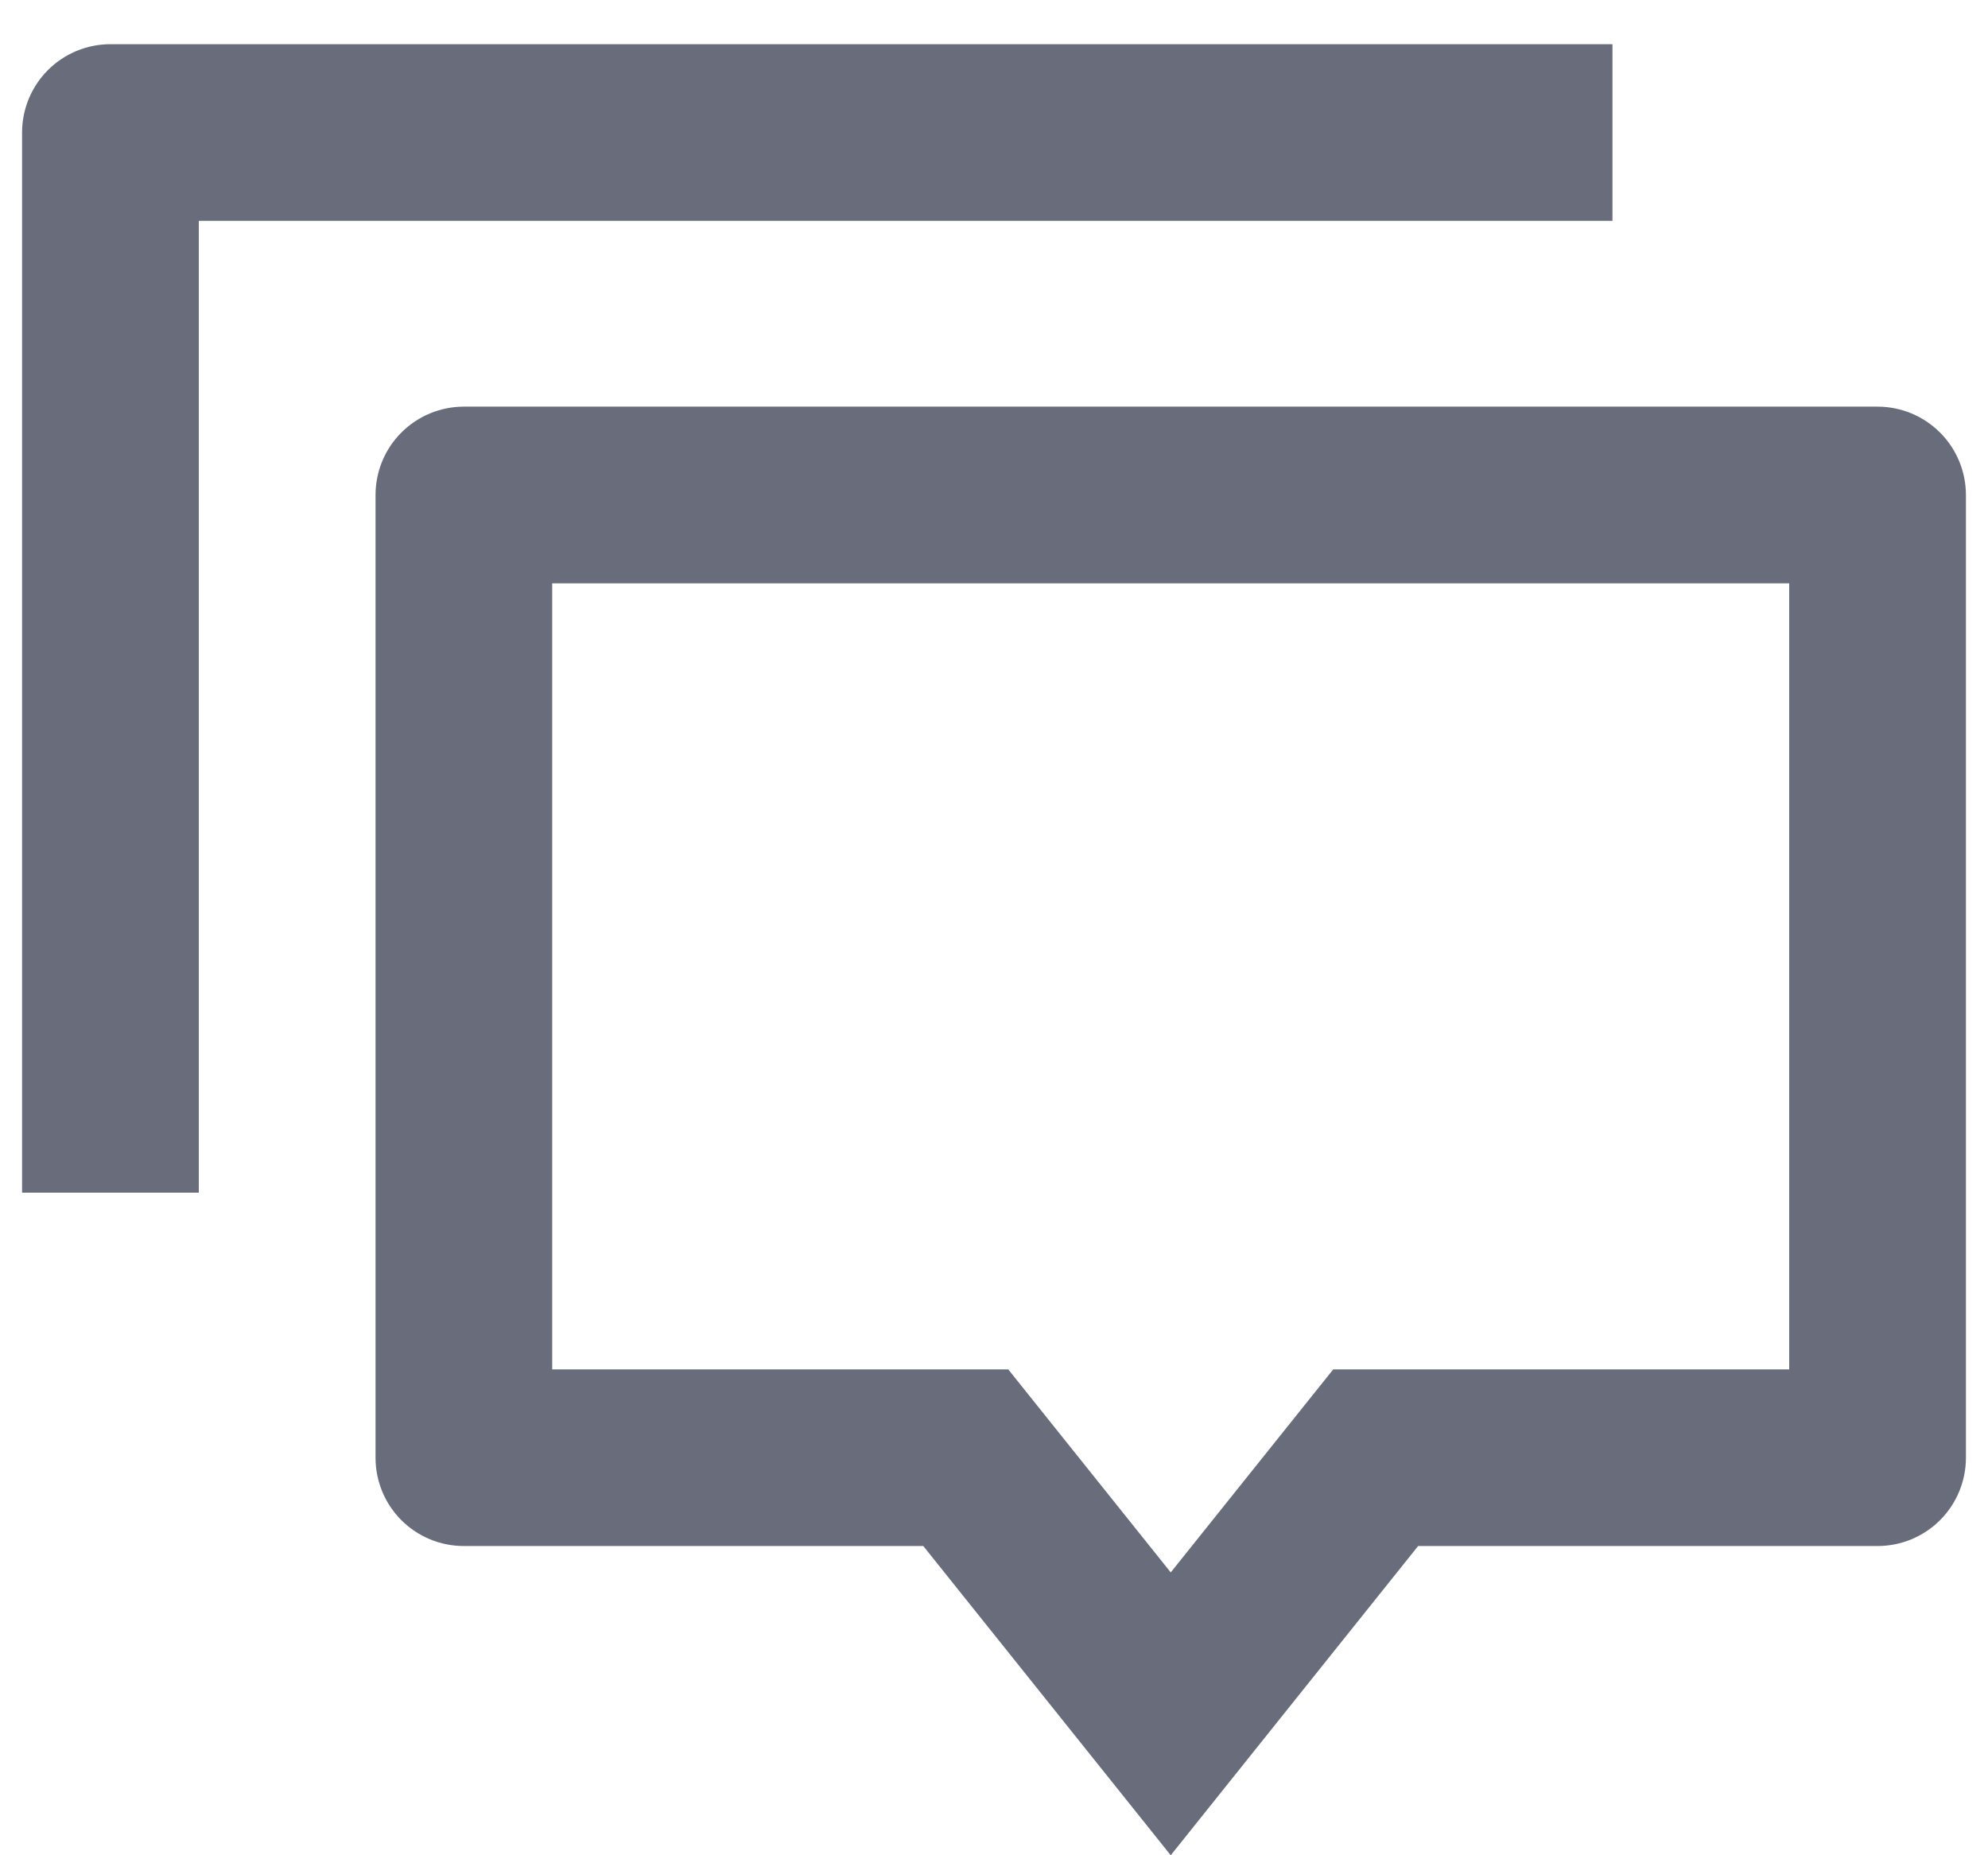
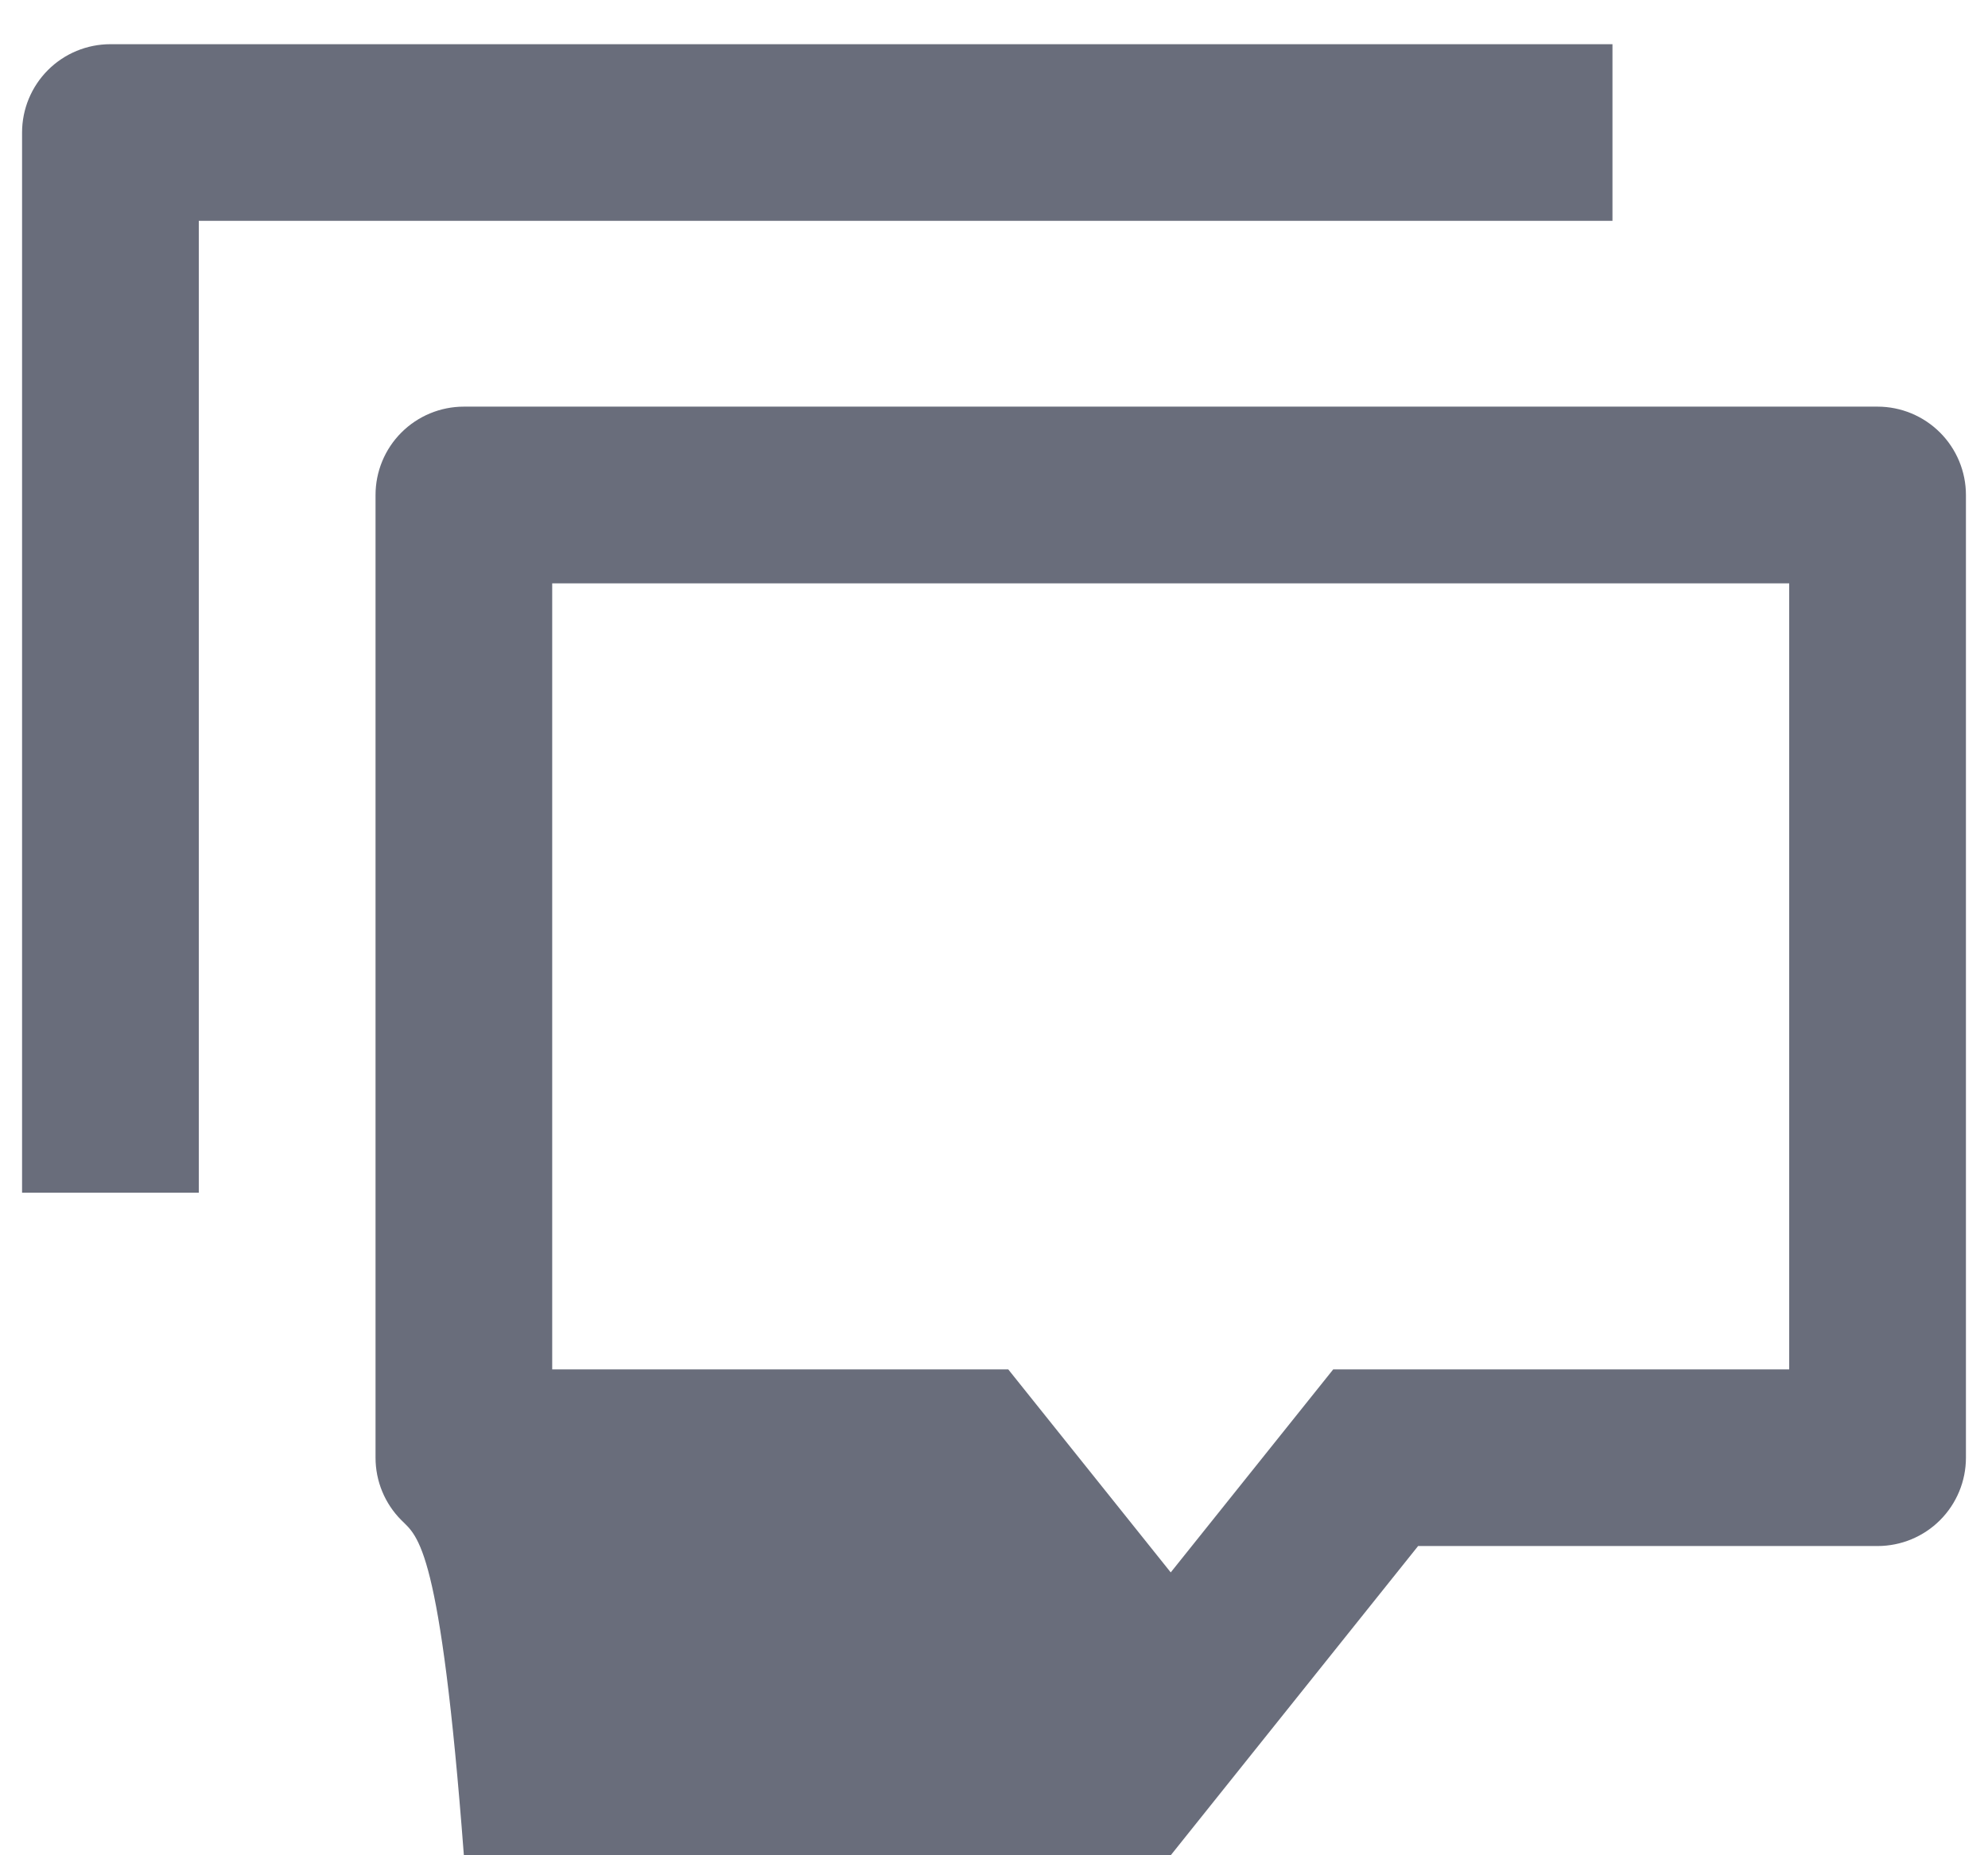
<svg xmlns="http://www.w3.org/2000/svg" width="30" height="28" viewBox="0 0 30 28" fill="none">
-   <path d="M17.667 28L13.933 23.333H7C6.646 23.333 6.307 23.193 6.057 22.943C5.807 22.693 5.667 22.354 5.667 22V7.471C5.667 7.117 5.807 6.778 6.057 6.528C6.307 6.278 6.646 6.137 7 6.137H28.333C28.687 6.137 29.026 6.278 29.276 6.528C29.526 6.778 29.667 7.117 29.667 7.471V22C29.667 22.354 29.526 22.693 29.276 22.943C29.026 23.193 28.687 23.333 28.333 23.333H21.4L17.667 28ZM20.119 20.667H27V8.804H8.333V20.667H15.215L17.667 23.731L20.119 20.667ZM1.667 0.667H24.333V3.333H3V18H0.333V2C0.333 1.646 0.474 1.307 0.724 1.057C0.974 0.807 1.313 0.667 1.667 0.667Z" fill="#696D7B" />
+   <path d="M17.667 28H7C6.646 23.333 6.307 23.193 6.057 22.943C5.807 22.693 5.667 22.354 5.667 22V7.471C5.667 7.117 5.807 6.778 6.057 6.528C6.307 6.278 6.646 6.137 7 6.137H28.333C28.687 6.137 29.026 6.278 29.276 6.528C29.526 6.778 29.667 7.117 29.667 7.471V22C29.667 22.354 29.526 22.693 29.276 22.943C29.026 23.193 28.687 23.333 28.333 23.333H21.4L17.667 28ZM20.119 20.667H27V8.804H8.333V20.667H15.215L17.667 23.731L20.119 20.667ZM1.667 0.667H24.333V3.333H3V18H0.333V2C0.333 1.646 0.474 1.307 0.724 1.057C0.974 0.807 1.313 0.667 1.667 0.667Z" fill="#696D7B" />
</svg>